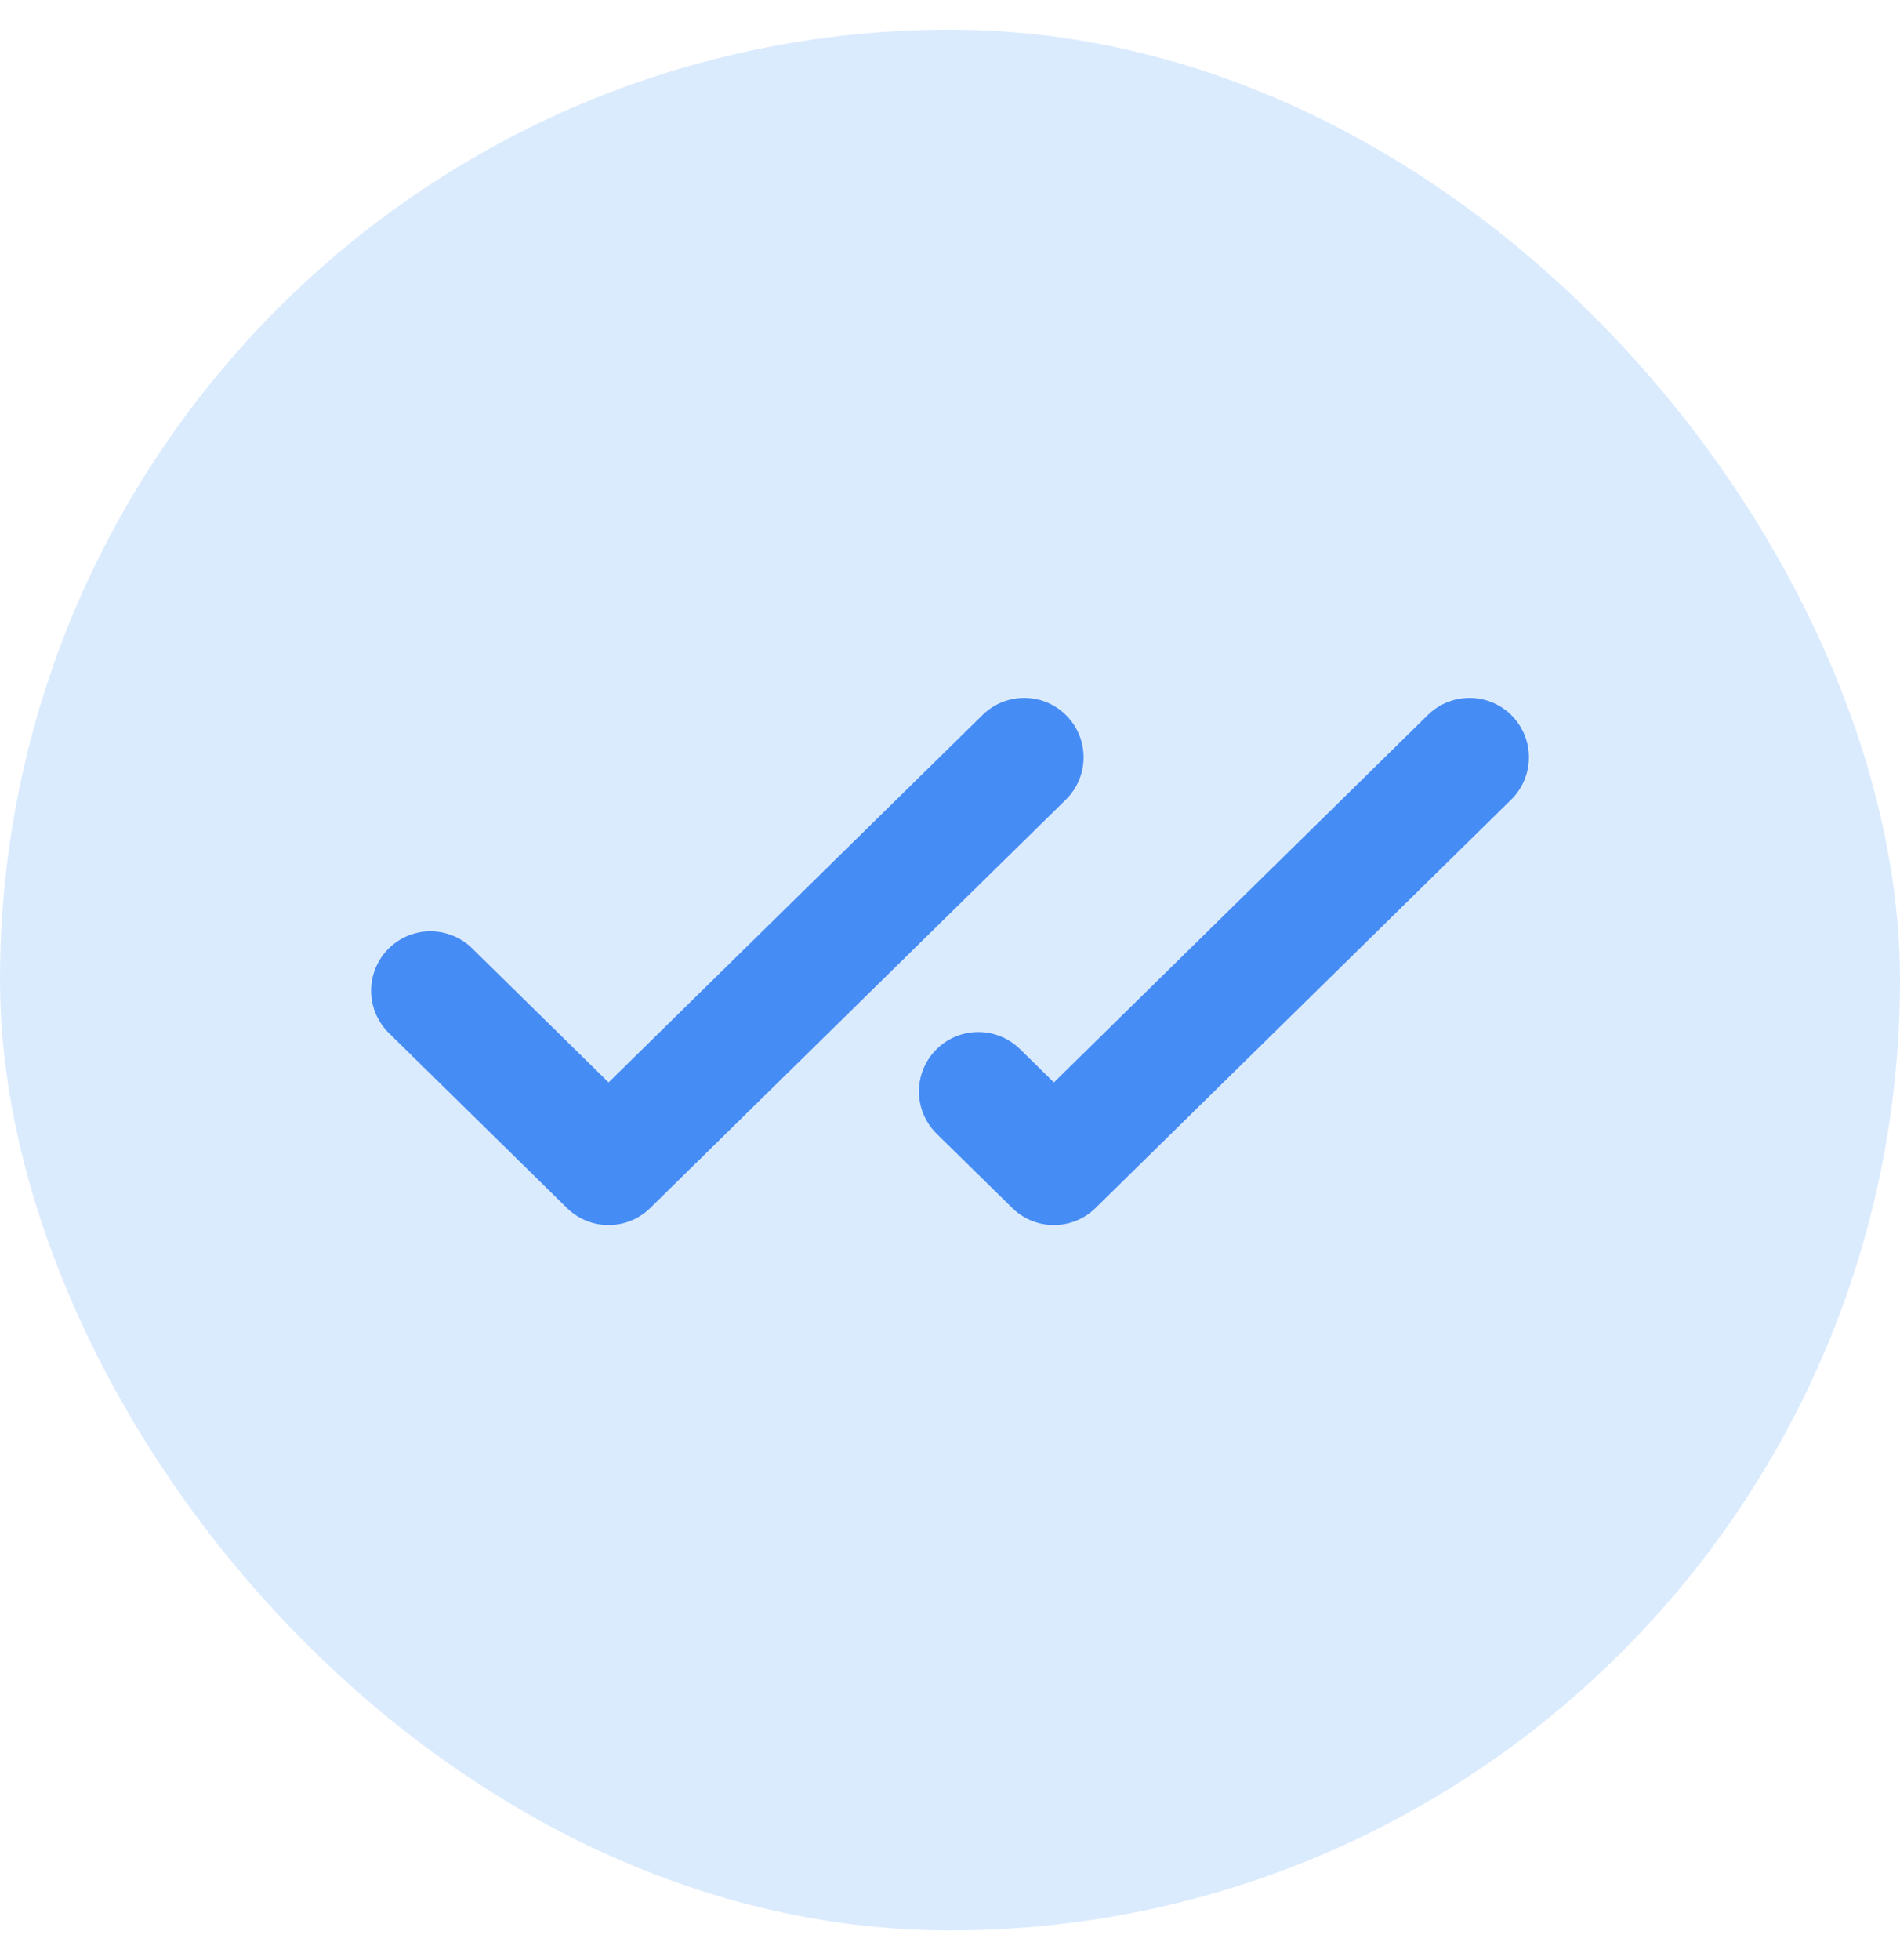
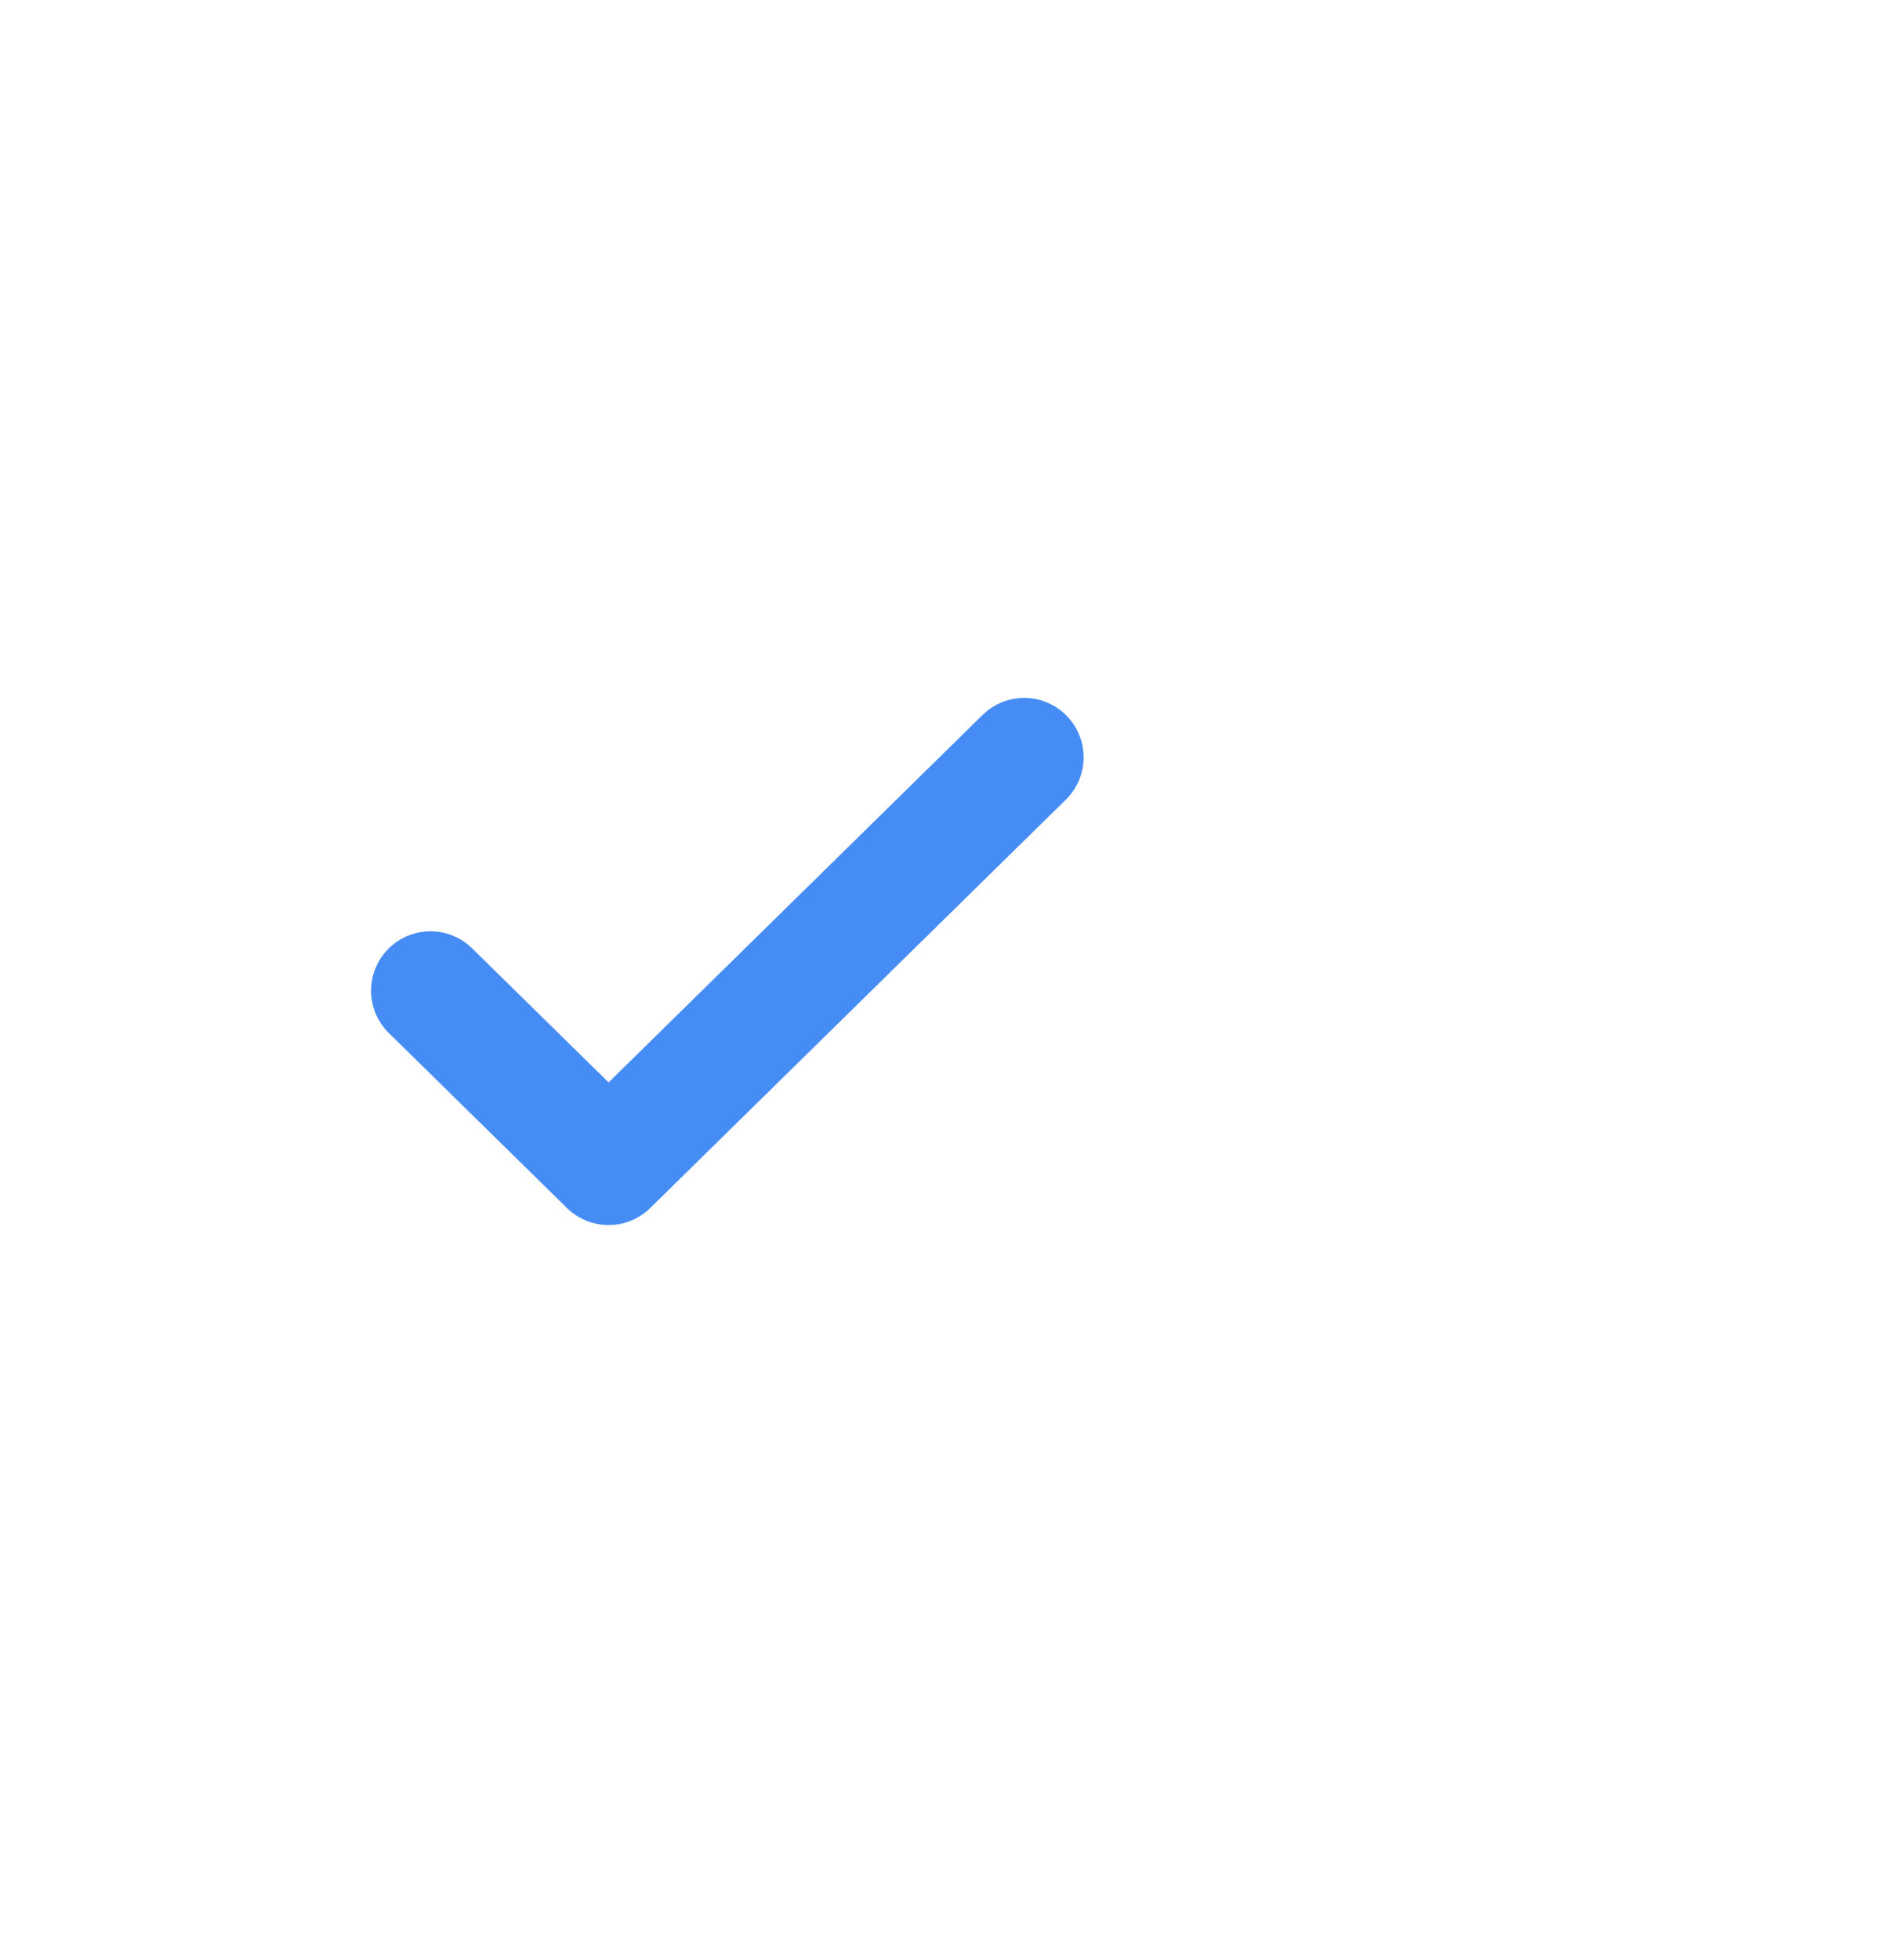
<svg xmlns="http://www.w3.org/2000/svg" width="32" height="33" viewBox="0 0 32 33" fill="none">
-   <rect y="0.5" width="32" height="32" rx="16" fill="#DBEBFE" />
  <g clip-path="url(#clip0_929_1655)">
    <path d="M7.25 16.679L10.25 19.625L17.25 12.75" stroke="#468CF5" stroke-width="2" stroke-linecap="round" stroke-linejoin="round" />
-     <path d="M16.477 18.375L17.75 19.625L24.75 12.75" stroke="#468CF5" stroke-width="2" stroke-linecap="round" stroke-linejoin="round" />
  </g>
  <defs>
    <clipPath id="clip0_929_1655">
      <rect width="20" height="20" fill="white" transform="translate(6 6.5)" />
    </clipPath>
  </defs>
</svg>